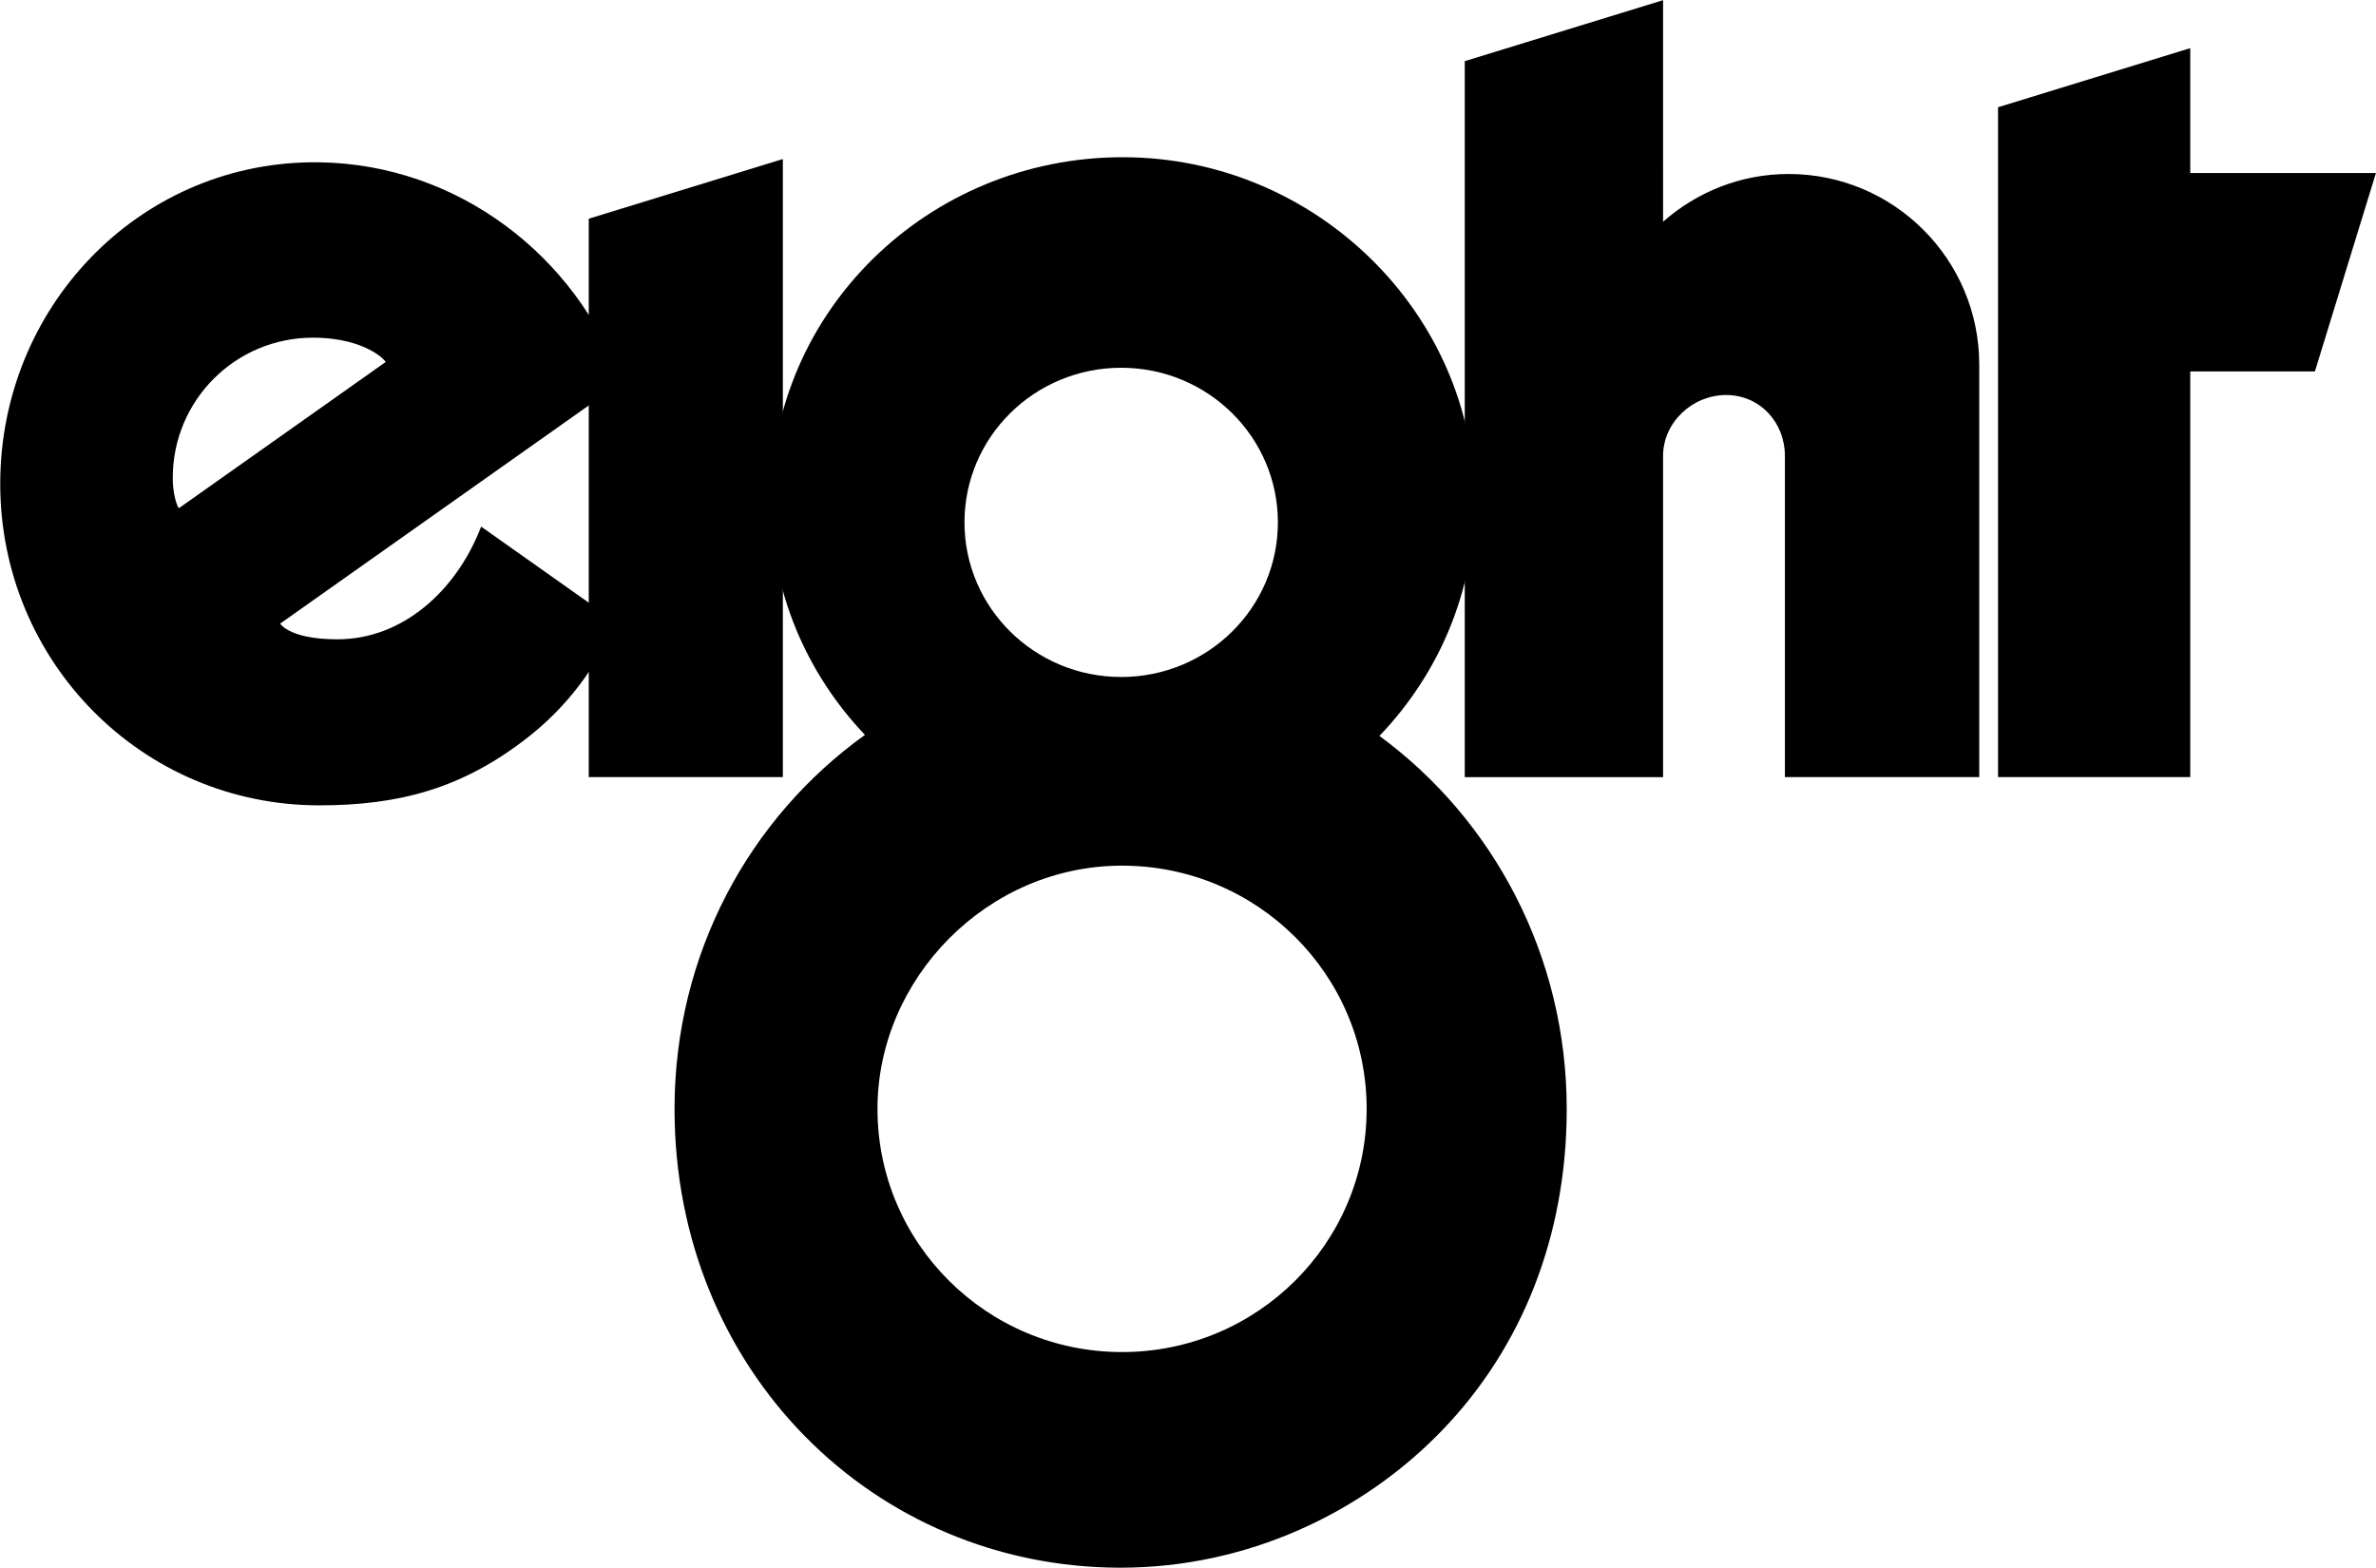
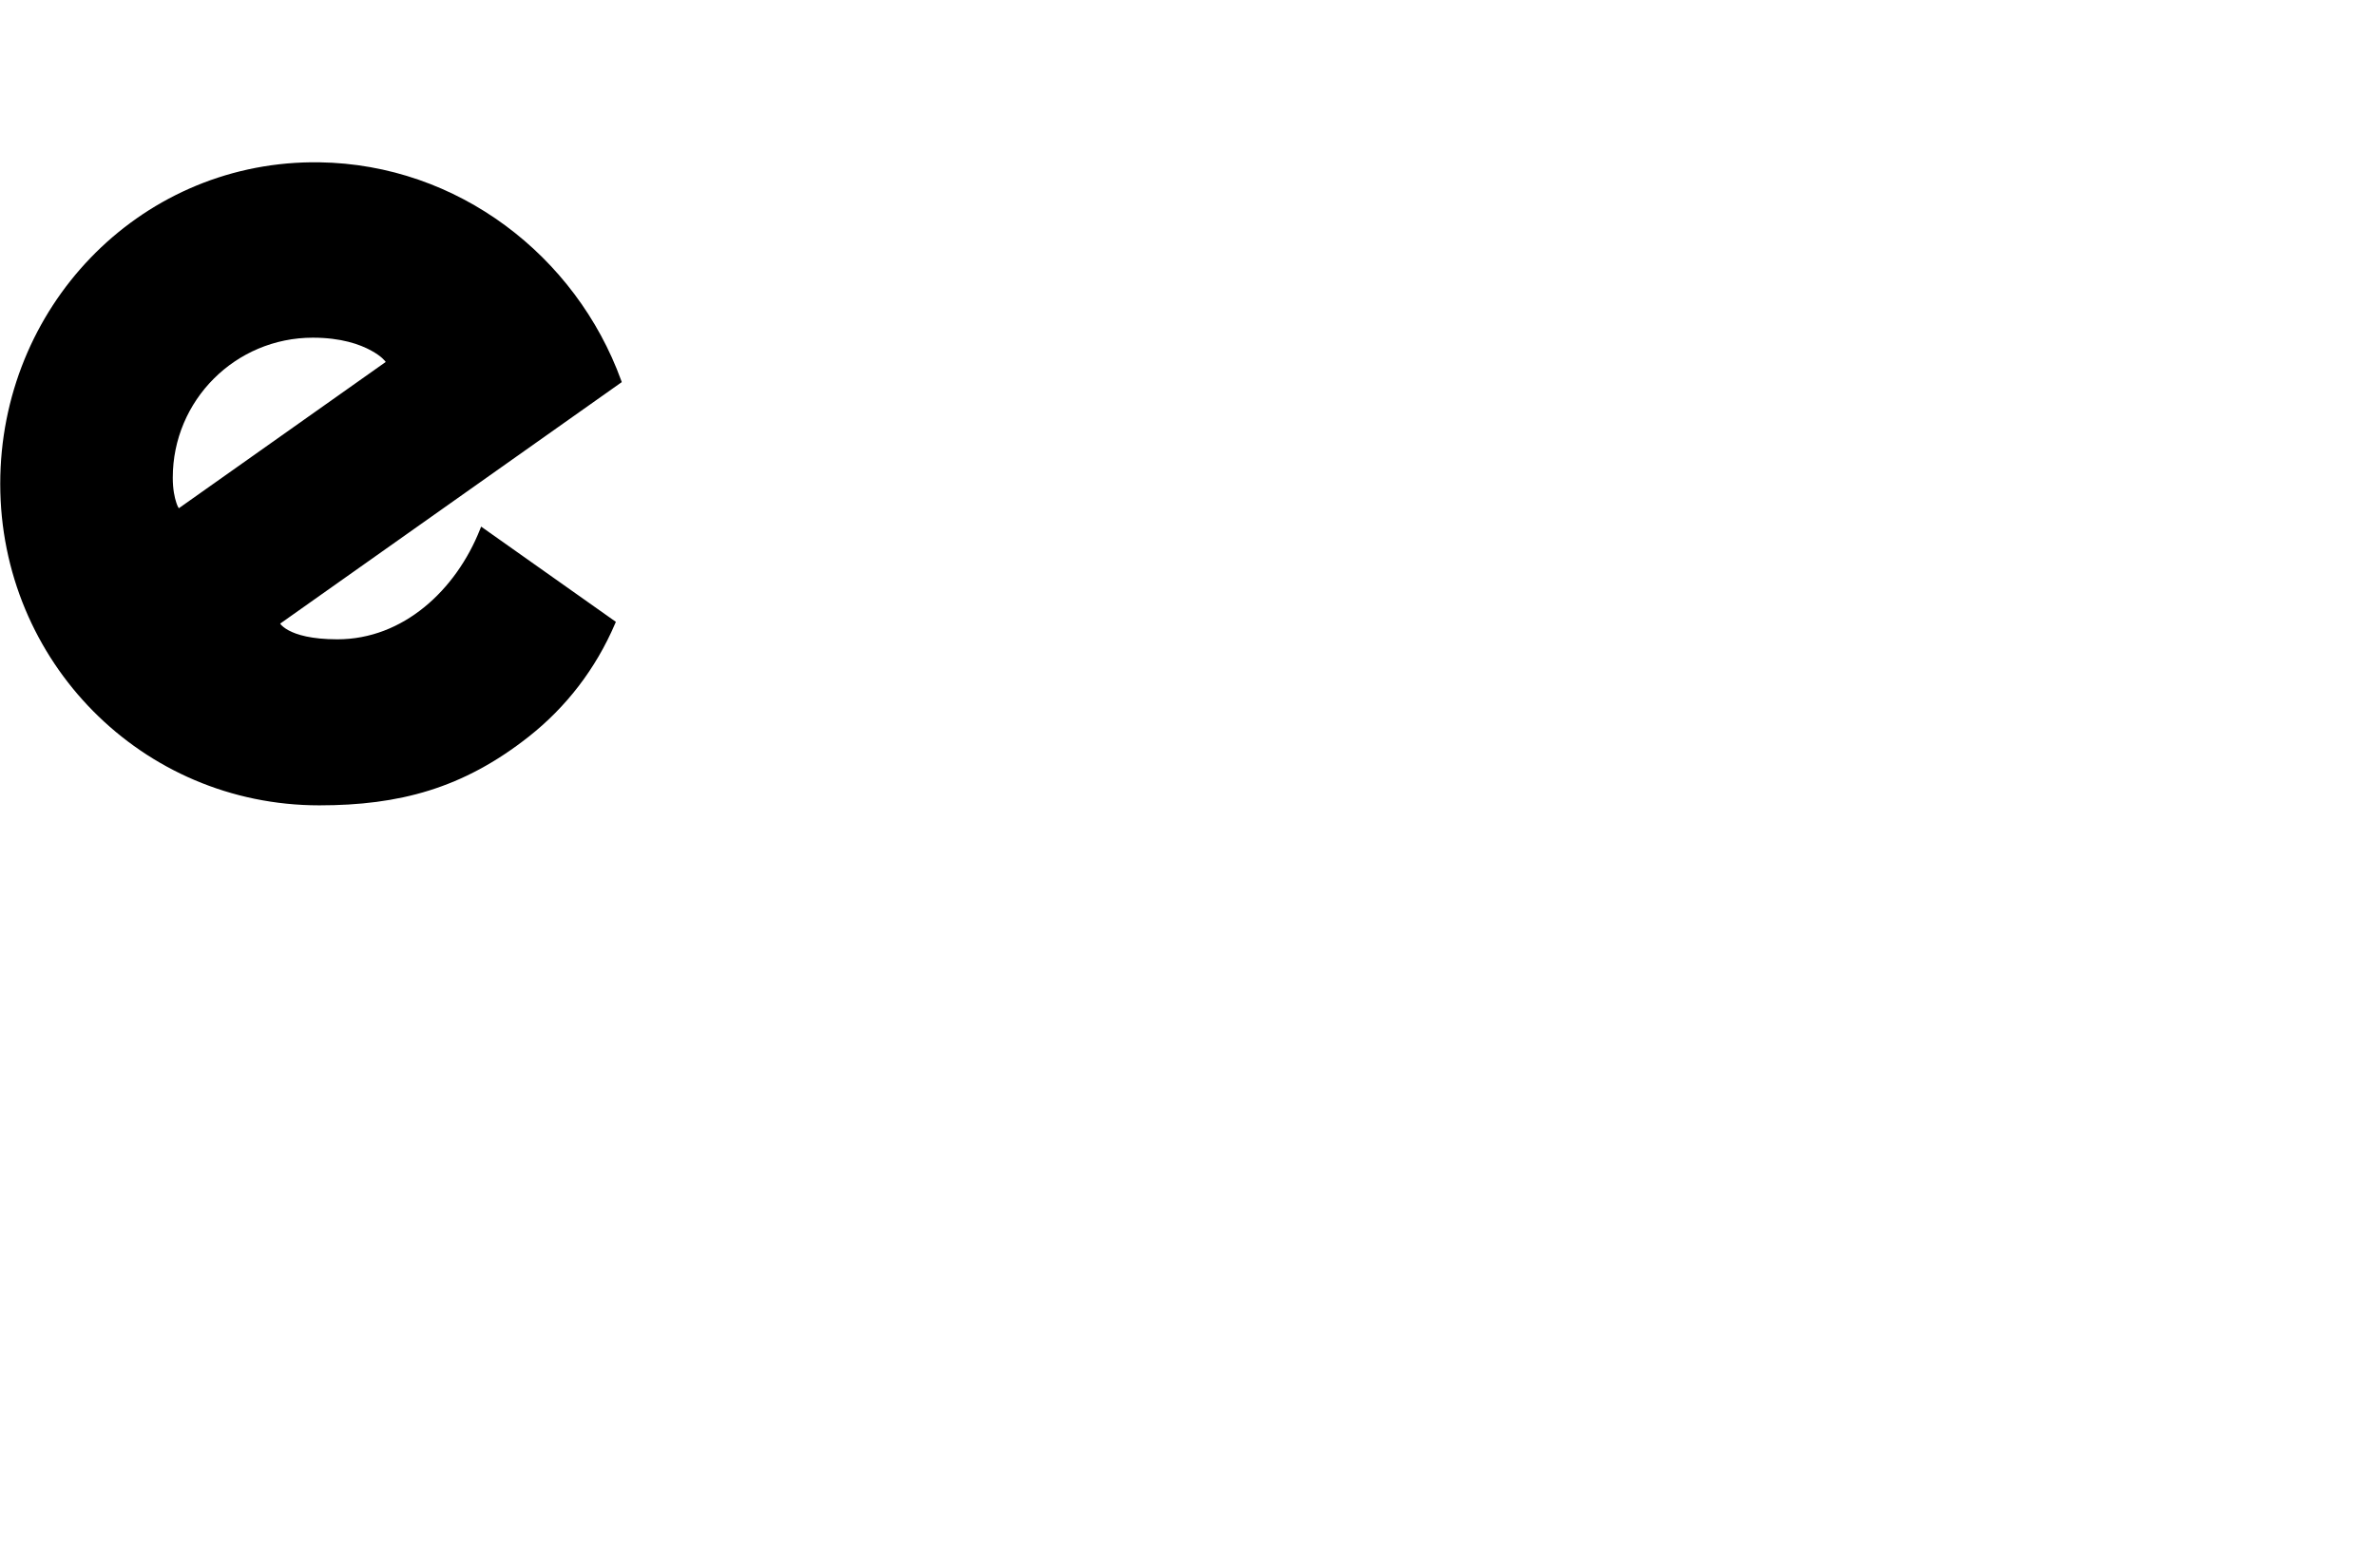
<svg xmlns="http://www.w3.org/2000/svg" width="264.583mm" height="174.596mm" viewBox="0 0 264.583 174.596" version="1.1" id="svg7293">
  <defs id="defs7287" />
  <g id="layer1" transform="translate(197.504,147.113)">
    <g id="g8818" transform="matrix(1,0,0,1,0.026,-0.004)" style="fill:#000000">
-       <path id="rect897-6" d="m -110.353,-129.398 -21.615,6.646 v 62.189 h 21.615 z" style="opacity:1;fill:#000000;fill-opacity:1;fill-rule:evenodd;stroke:none;stroke-width:0.5;stroke-linecap:square;stroke-linejoin:miter;stroke-miterlimit:4.1;stroke-dasharray:none;stroke-opacity:1;paint-order:markers stroke fill" />
-       <path id="path899-5" d="m -72.512,-129.6 c -21.64,0 -39.194,17.149 -39.193,38.303 2e-4,10.063 3.999,19.199 10.492,26.033 -12.837,9.204 -21.203,24.338 -21.203,41.67 -1.7e-4,29.141 22.241,51.077 49.668,51.076 14.033,0 26.898,-6.052 35.811,-15.297 8.913,-9.245 13.871,-21.686 13.871,-35.779 9.3e-5,-17.146 -8.239,-32.297 -20.854,-41.557 6.558,-6.846 10.601,-16.028 10.601,-26.146 2.64e-4,-20.712 -17.55,-38.303 -39.193,-38.303 z m -0.168,23.448 c 9.643,-2.6e-4 17.451,7.708 17.451,17.219 -8e-5,9.511 -7.809,17.219 -17.451,17.219 -9.642,-5.29e-4 -17.449,-7.708 -17.449,-17.219 7.4e-5,-9.51 7.807,-17.218 17.449,-17.219 z m 0.098,55.449 c 15.046,-4.2e-5 27.237,12.125 27.237,27.086 1.61e-4,14.961 -12.191,27.084 -27.237,27.084 -15.046,6.16e-5 -27.235,-12.123 -27.235,-27.084 -1.59e-4,-14.486 12.194,-27.086 27.235,-27.086 z" style="opacity:1;fill:#000000;fill-opacity:1;fill-rule:evenodd;stroke:none;stroke-width:0.5;stroke-linecap:square;stroke-linejoin:miter;stroke-miterlimit:4.1;stroke-dasharray:none;stroke-opacity:1;paint-order:markers stroke fill" />
-       <path id="rect901-5" d="m -12.336,-147.09 -22.084,6.791 v 79.737 h 22.084 v -35.772 c 0,-3.739 3.268,-6.783 7.017,-6.783 3.749,0 6.549,3.024 6.549,6.783 v 35.771 H 22.871 v -45.941 c 8.4e-5,-11.72 -9.506,-21.228 -21.227,-21.228 -5.368,-3e-5 -10.242,2.027 -13.98,5.314 z" style="opacity:1;fill:#000000;fill-opacity:1;fill-rule:evenodd;stroke:none;stroke-width:0.5;stroke-linecap:square;stroke-linejoin:miter;stroke-miterlimit:4.1;stroke-dasharray:none;stroke-opacity:1;paint-order:markers stroke fill" />
-       <path id="path914-8" d="m 46.369,-141.748 -21.404,6.582 v 74.603 h 21.404 v -45.18 h 13.881 l 6.795,-22.094 h -20.676 z" style="opacity:1;fill:#000000;fill-opacity:1;fill-rule:evenodd;stroke:none;stroke-width:0.5;stroke-linecap:square;stroke-linejoin:miter;stroke-miterlimit:4.1;stroke-dasharray:none;stroke-opacity:1;paint-order:markers stroke fill" />
      <path id="path947-1" d="m -162.889,-129.035 c -19.341,0.224 -34.615,16.227 -34.615,35.808 0,19.77 15.762,35.807 35.535,35.807 8.883,5e-6 15.996,-1.874 23.321,-7.653 4.139,-3.266 7.447,-7.516 9.619,-12.596 l 0.08,-0.186 -15.004,-10.607 -0.117,0.295 c -2.689,6.789 -8.573,12.259 -15.891,12.256 -2.911,-0.001 -4.548,-0.513 -5.444,-1.002 -0.448,-0.244 -0.711,-0.482 -0.861,-0.652 -0.056,-0.064 -0.039,-0.055 -0.066,-0.094 l 38.041,-26.897 -0.065,-0.179 c -5.035,-13.867 -18.182,-24.076 -33.609,-24.299 -0.309,-0.004 -0.617,-0.005 -0.924,-0.002 z m 0.195,19.533 c 3.136,0 5.223,0.73 6.525,1.451 1.152,0.638 1.488,1.117 1.594,1.25 l -23.041,16.293 c -0.063,-0.103 -0.132,-0.178 -0.275,-0.606 -0.198,-0.589 -0.4,-1.504 -0.4,-2.791 0,-8.618 6.98,-15.597 15.598,-15.597 z" style="opacity:1;fill:#000000;fill-opacity:1;fill-rule:evenodd;stroke:none;stroke-width:0.5;stroke-linecap:square;stroke-linejoin:miter;stroke-miterlimit:4.1;stroke-dasharray:none;stroke-opacity:1;paint-order:markers stroke fill" />
    </g>
  </g>
</svg>